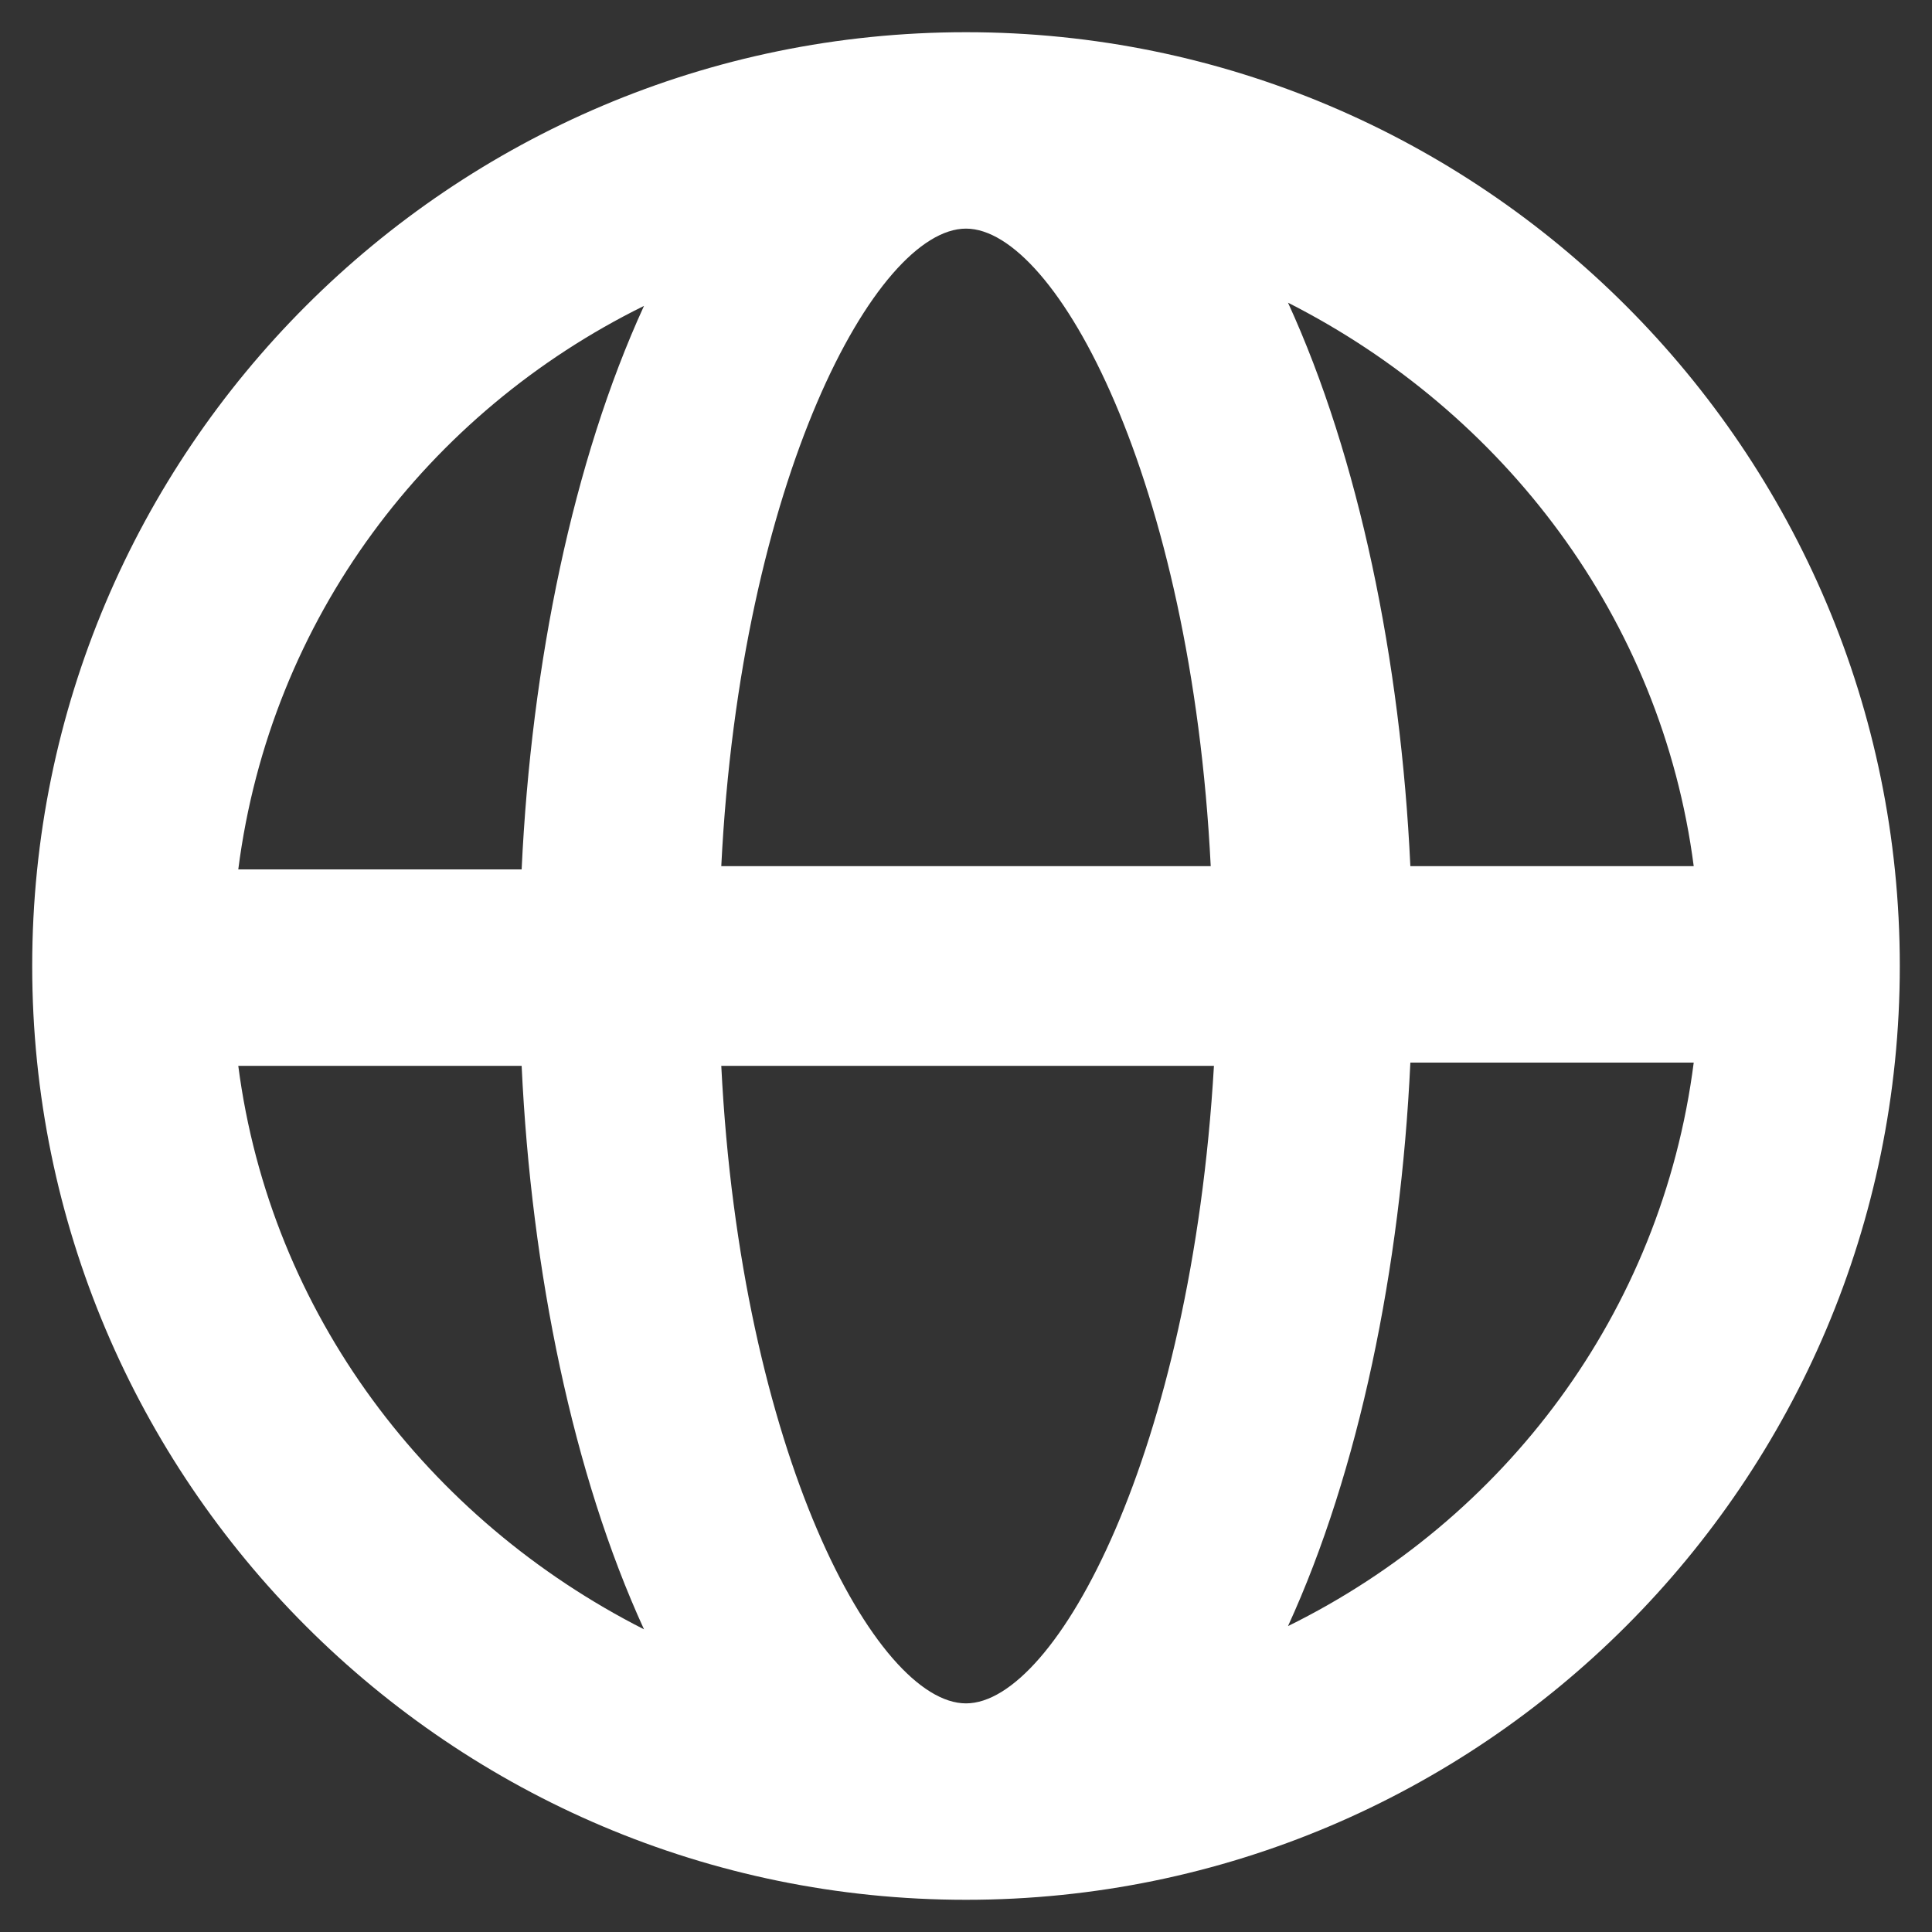
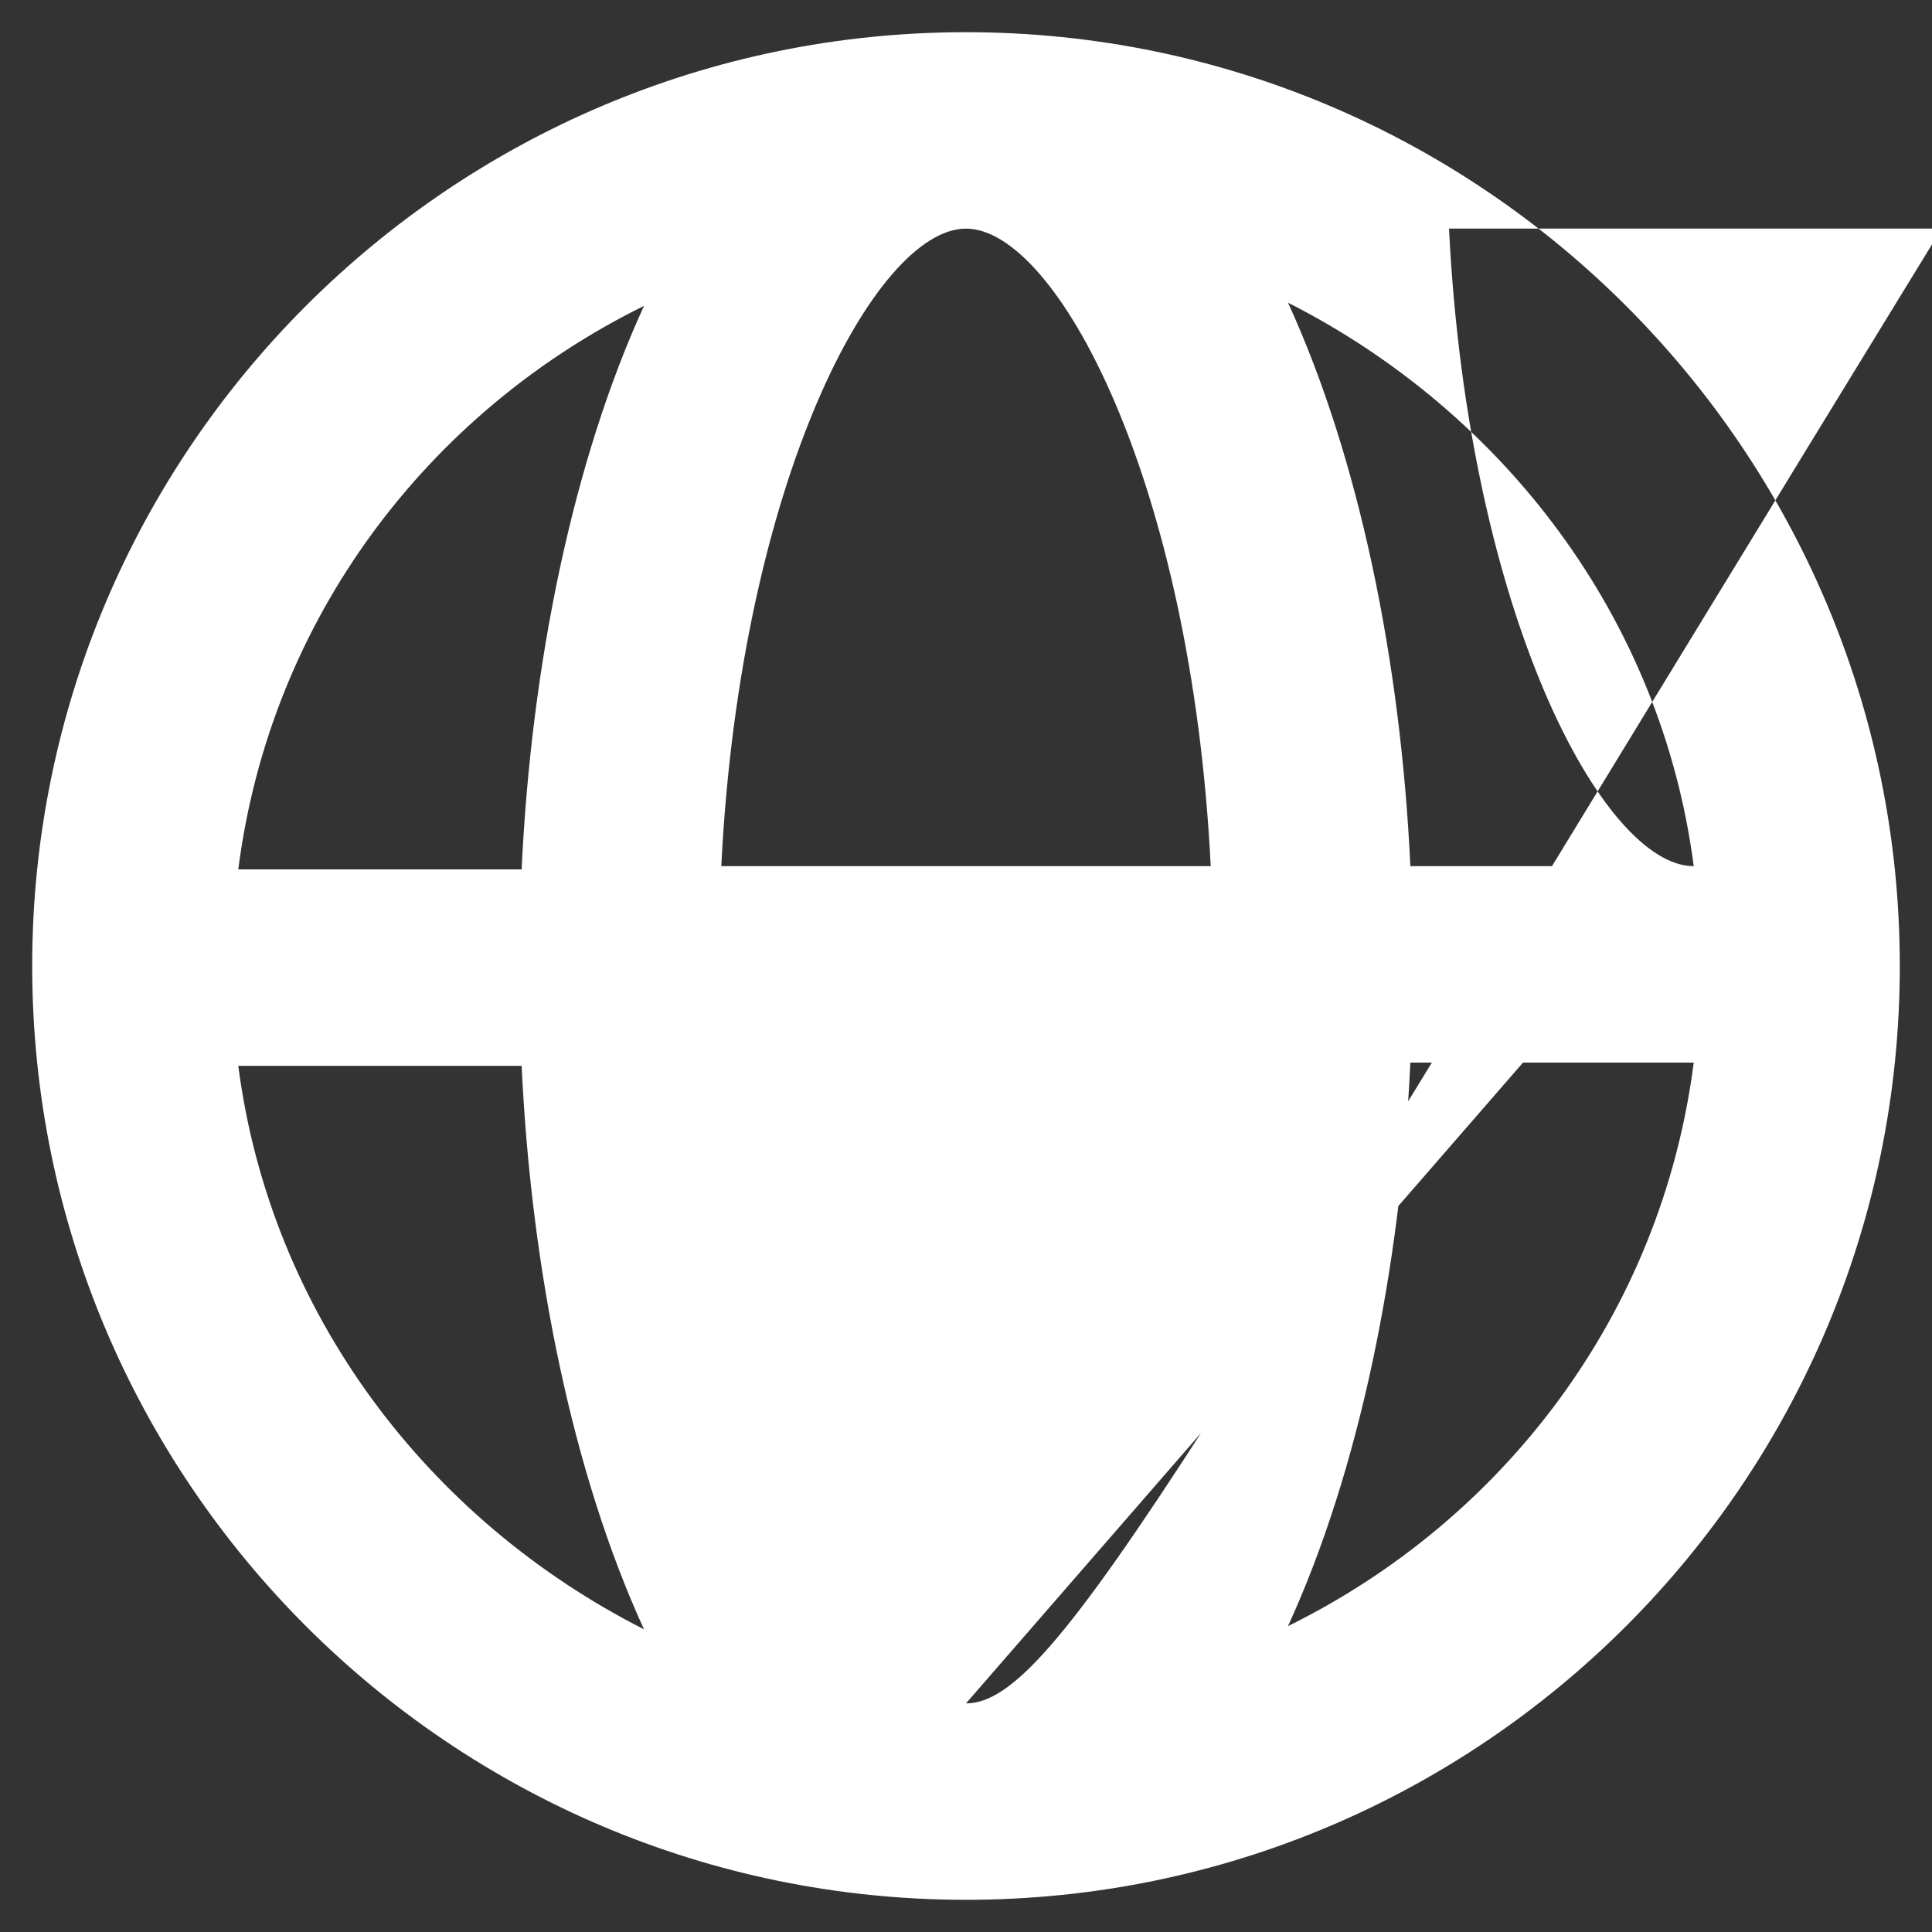
<svg xmlns="http://www.w3.org/2000/svg" id="Layer_1" x="0px" y="0px" viewBox="0 0 60 60" style="enable-background:new 0 0 60 60;" xml:space="preserve">
  <rect x="0" y="0" width="60" height="60" fill="#333333" stroke="none" />
  <style type="text/css"> .st0{fill:#FFFFFF;} </style>
-   <path class="st0" d="M30,1C14,1,1,14,1,30s13,29,29,29s29-13,29-29S46,1,30,1z M52.6,26.9h-8.8c-0.3-6.4-1.6-12.7-3.8-17.5 C46.7,12.8,51.6,19.2,52.6,26.9z M30,52.9c-2.8,0-7-7.8-7.6-19.8h15.3C37,45.1,32.8,52.9,30,52.9z M22.4,26.9 C23,14.9,27.2,7.1,30,7.1s7,7.8,7.6,19.8H22.4z M20,9.5c-2.2,4.8-3.5,11.1-3.8,17.5H7.4C8.4,19.2,13.3,12.8,20,9.5z M7.4,33.1h8.8 c0.3,6.4,1.6,12.7,3.8,17.5C13.3,47.2,8.4,40.8,7.4,33.1z M40,50.5c2.2-4.8,3.5-11.1,3.8-17.5h8.8C51.6,40.8,46.7,47.2,40,50.5z" />
+   <path class="st0" d="M30,1C14,1,1,14,1,30s13,29,29,29s29-13,29-29S46,1,30,1z M52.6,26.9h-8.8c-0.3-6.4-1.6-12.7-3.8-17.5 C46.7,12.8,51.6,19.2,52.6,26.9z c-2.8,0-7-7.8-7.6-19.8h15.3C37,45.1,32.8,52.9,30,52.9z M22.4,26.9 C23,14.9,27.2,7.1,30,7.1s7,7.8,7.6,19.8H22.4z M20,9.5c-2.2,4.8-3.5,11.1-3.8,17.5H7.4C8.4,19.2,13.3,12.8,20,9.5z M7.4,33.1h8.8 c0.3,6.4,1.6,12.7,3.8,17.5C13.3,47.2,8.4,40.8,7.4,33.1z M40,50.5c2.2-4.8,3.5-11.1,3.8-17.5h8.8C51.6,40.8,46.7,47.2,40,50.5z" />
</svg>